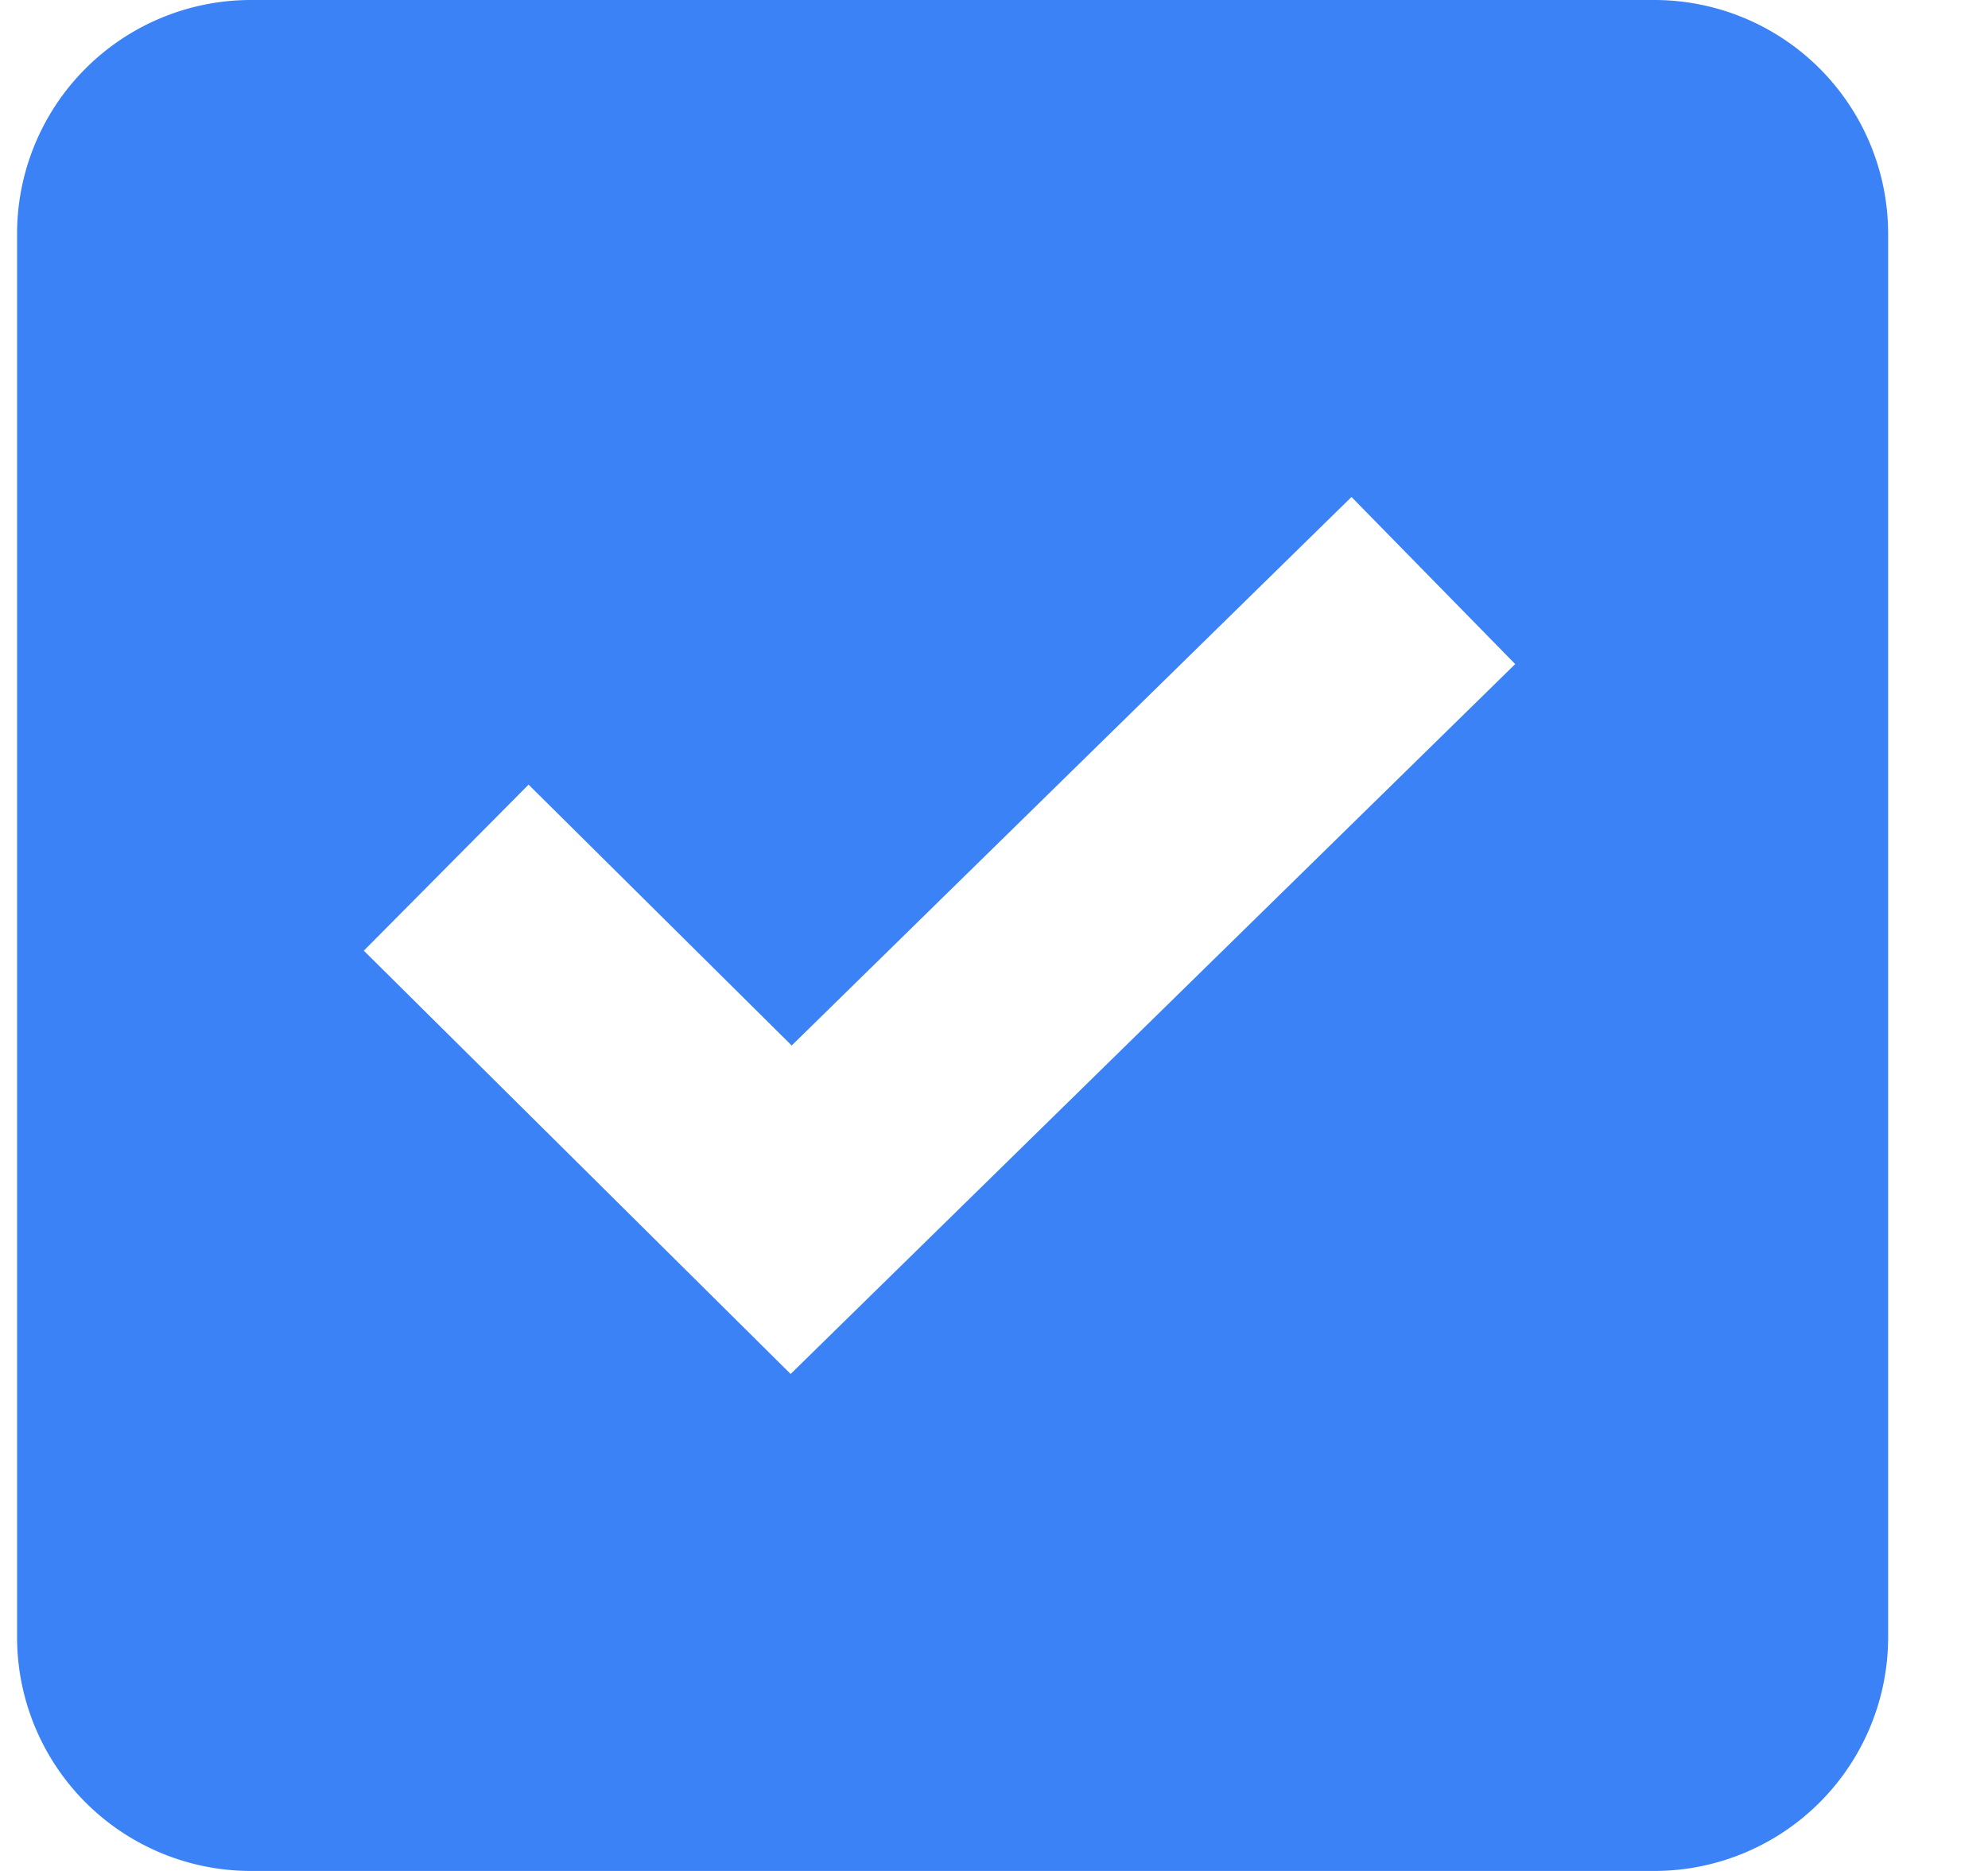
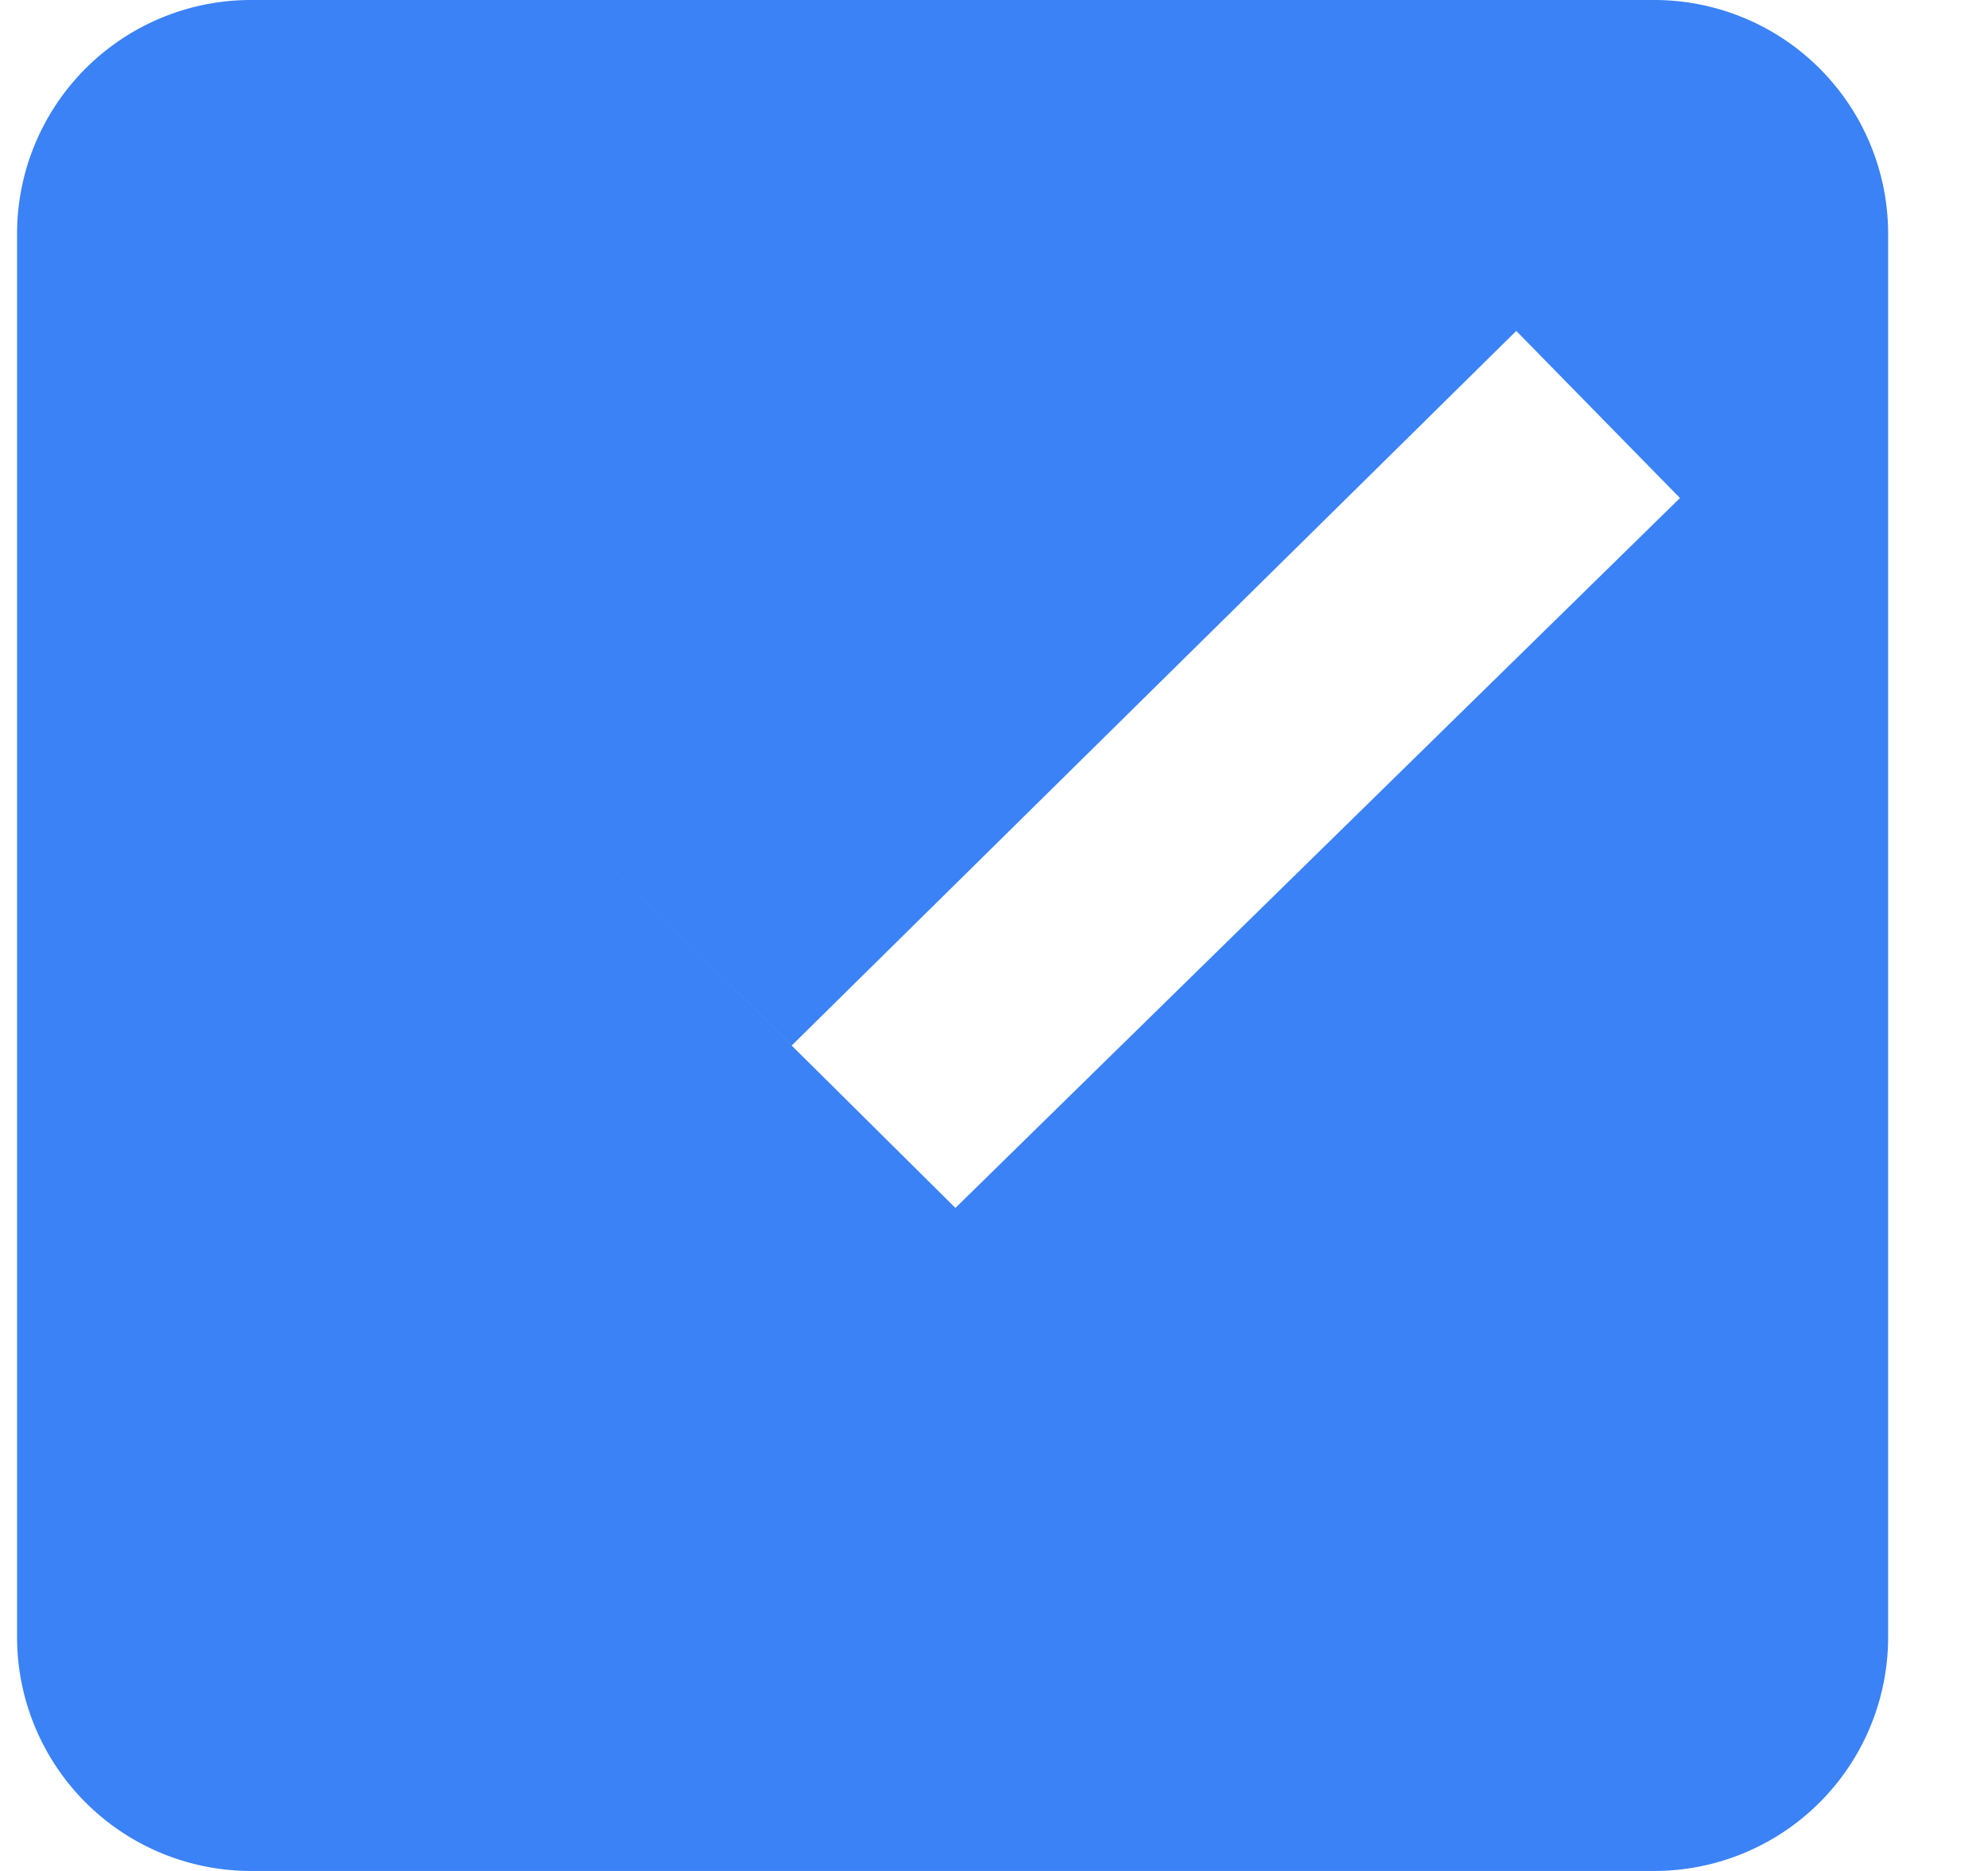
<svg xmlns="http://www.w3.org/2000/svg" t="1739263835441" class="icon" viewBox="0 0 1088 1024" version="1.1" p-id="6599" width="34" height="32">
-   <path d="M137.344 0h768a128 128 0 0 1 128 128v768a128 128 0 0 1-128 128h-768a128 128 0 0 1-128-128V128a128 128 0 0 1 128-128zM289.28 429.44L199.104 520.32l233.6 231.68 396.544-388.544-89.6-91.456L433.28 572.224 289.28 429.44z" fill="#3a82f6" p-id="6600" />
+   <path d="M137.344 0h768a128 128 0 0 1 128 128v768a128 128 0 0 1-128 128h-768a128 128 0 0 1-128-128V128a128 128 0 0 1 128-128zM289.28 429.44l233.6 231.68 396.544-388.544-89.6-91.456L433.28 572.224 289.28 429.44z" fill="#3a82f6" p-id="6600" />
</svg>